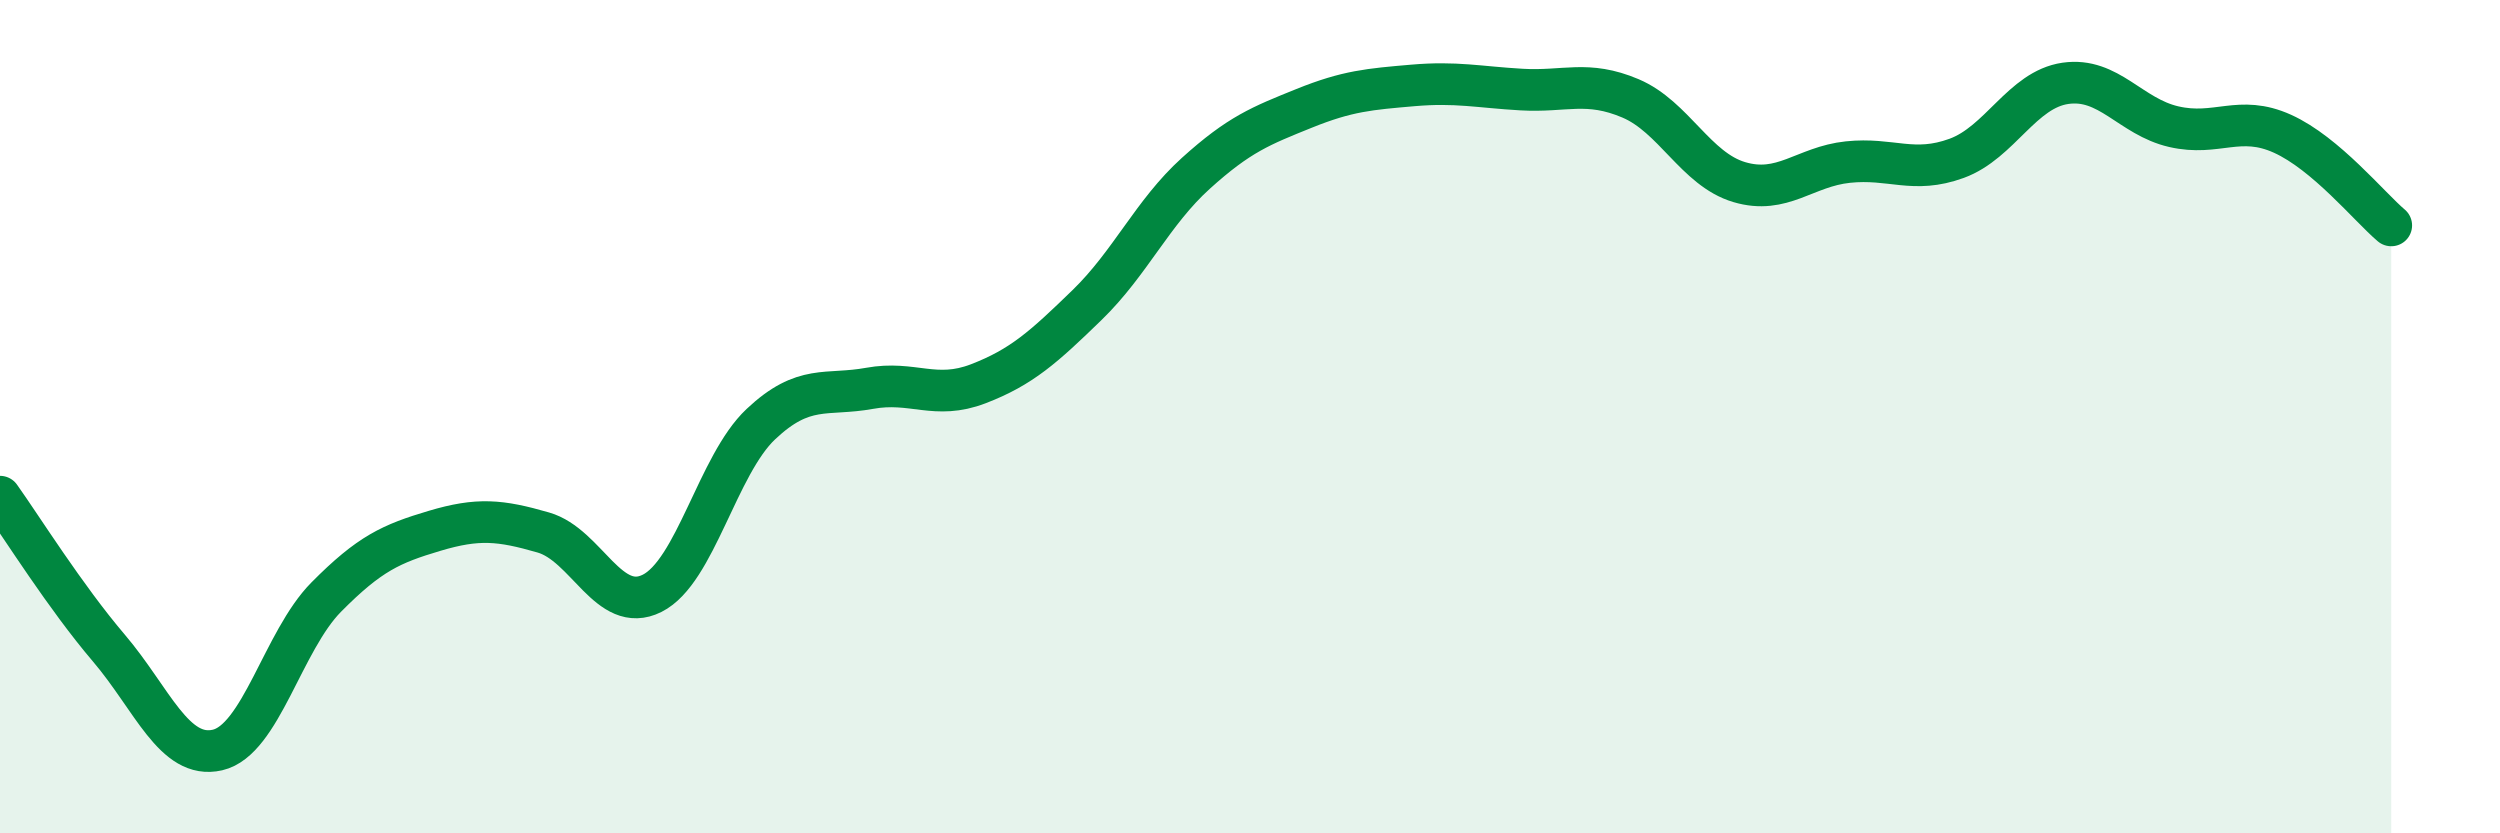
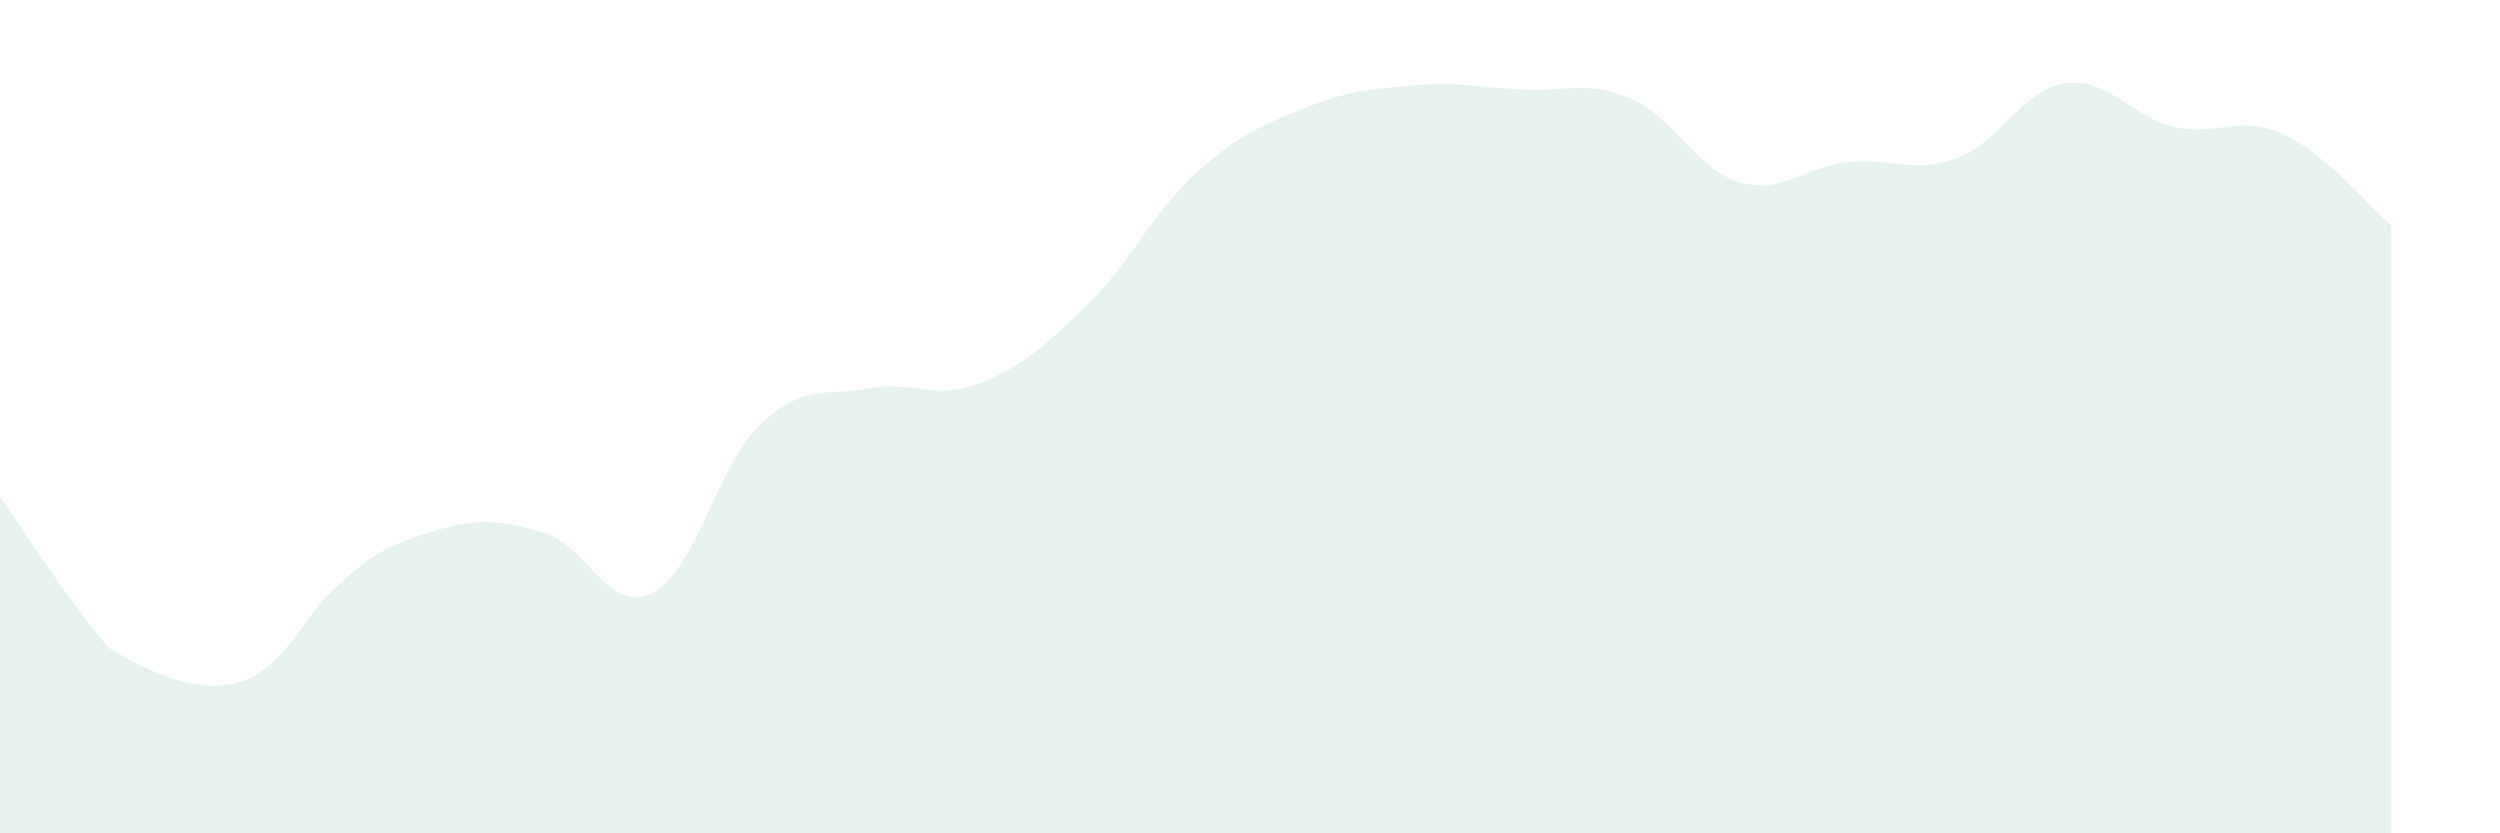
<svg xmlns="http://www.w3.org/2000/svg" width="60" height="20" viewBox="0 0 60 20">
-   <path d="M 0,11.92 C 0.52,12.65 1.57,14.33 2.61,15.55 C 3.65,16.77 4.18,18.24 5.22,18 C 6.26,17.76 6.79,15.38 7.83,14.33 C 8.87,13.28 9.39,13.05 10.43,12.74 C 11.47,12.43 12,12.48 13.04,12.78 C 14.08,13.08 14.61,14.76 15.65,14.24 C 16.69,13.72 17.22,11.16 18.26,10.18 C 19.3,9.2 19.83,9.51 20.87,9.32 C 21.91,9.13 22.44,9.61 23.48,9.21 C 24.52,8.81 25.05,8.33 26.09,7.32 C 27.13,6.31 27.66,5.1 28.7,4.16 C 29.74,3.22 30.26,3.02 31.3,2.6 C 32.34,2.18 32.87,2.14 33.91,2.05 C 34.95,1.96 35.48,2.09 36.52,2.15 C 37.56,2.21 38.09,1.92 39.13,2.36 C 40.17,2.8 40.7,4.06 41.74,4.37 C 42.78,4.68 43.31,4 44.35,3.89 C 45.39,3.78 45.92,4.18 46.96,3.8 C 48,3.42 48.53,2.15 49.57,2 C 50.61,1.85 51.13,2.8 52.17,3.04 C 53.21,3.28 53.74,2.74 54.78,3.21 C 55.82,3.68 56.87,4.97 57.39,5.41L57.39 20L0 20Z" fill="#008740" opacity="0.1" stroke-linecap="round" stroke-linejoin="round" />
-   <path d="M 0,11.92 C 0.52,12.65 1.57,14.33 2.61,15.55 C 3.65,16.77 4.18,18.24 5.22,18 C 6.26,17.76 6.79,15.38 7.83,14.33 C 8.87,13.28 9.39,13.05 10.43,12.74 C 11.47,12.43 12,12.48 13.04,12.78 C 14.08,13.08 14.61,14.76 15.65,14.24 C 16.69,13.72 17.22,11.16 18.26,10.18 C 19.3,9.2 19.83,9.51 20.87,9.32 C 21.91,9.13 22.44,9.61 23.48,9.21 C 24.52,8.81 25.05,8.33 26.09,7.32 C 27.13,6.31 27.66,5.1 28.7,4.16 C 29.74,3.22 30.26,3.02 31.3,2.6 C 32.34,2.18 32.87,2.14 33.91,2.05 C 34.95,1.96 35.48,2.09 36.52,2.15 C 37.56,2.21 38.09,1.92 39.13,2.36 C 40.17,2.8 40.7,4.06 41.74,4.37 C 42.78,4.68 43.31,4 44.35,3.89 C 45.39,3.78 45.92,4.18 46.96,3.8 C 48,3.42 48.53,2.15 49.57,2 C 50.61,1.85 51.13,2.8 52.17,3.04 C 53.21,3.28 53.74,2.74 54.78,3.21 C 55.82,3.68 56.87,4.97 57.39,5.41" stroke="#008740" stroke-width="1" fill="none" stroke-linecap="round" stroke-linejoin="round" />
+   <path d="M 0,11.92 C 0.52,12.65 1.57,14.33 2.61,15.55 C 6.26,17.76 6.79,15.38 7.83,14.33 C 8.87,13.28 9.39,13.05 10.43,12.74 C 11.47,12.43 12,12.48 13.04,12.78 C 14.08,13.08 14.61,14.76 15.65,14.24 C 16.69,13.72 17.22,11.16 18.26,10.18 C 19.3,9.2 19.83,9.51 20.87,9.32 C 21.91,9.13 22.44,9.61 23.48,9.21 C 24.52,8.81 25.05,8.33 26.09,7.32 C 27.13,6.31 27.66,5.1 28.7,4.16 C 29.74,3.22 30.26,3.02 31.3,2.6 C 32.34,2.18 32.87,2.14 33.91,2.05 C 34.95,1.96 35.48,2.09 36.52,2.15 C 37.56,2.21 38.09,1.92 39.13,2.36 C 40.17,2.8 40.7,4.06 41.74,4.37 C 42.78,4.68 43.31,4 44.35,3.89 C 45.39,3.78 45.92,4.18 46.96,3.8 C 48,3.42 48.53,2.15 49.57,2 C 50.61,1.85 51.13,2.8 52.17,3.04 C 53.21,3.28 53.74,2.74 54.78,3.21 C 55.82,3.68 56.87,4.97 57.39,5.41L57.39 20L0 20Z" fill="#008740" opacity="0.1" stroke-linecap="round" stroke-linejoin="round" />
</svg>